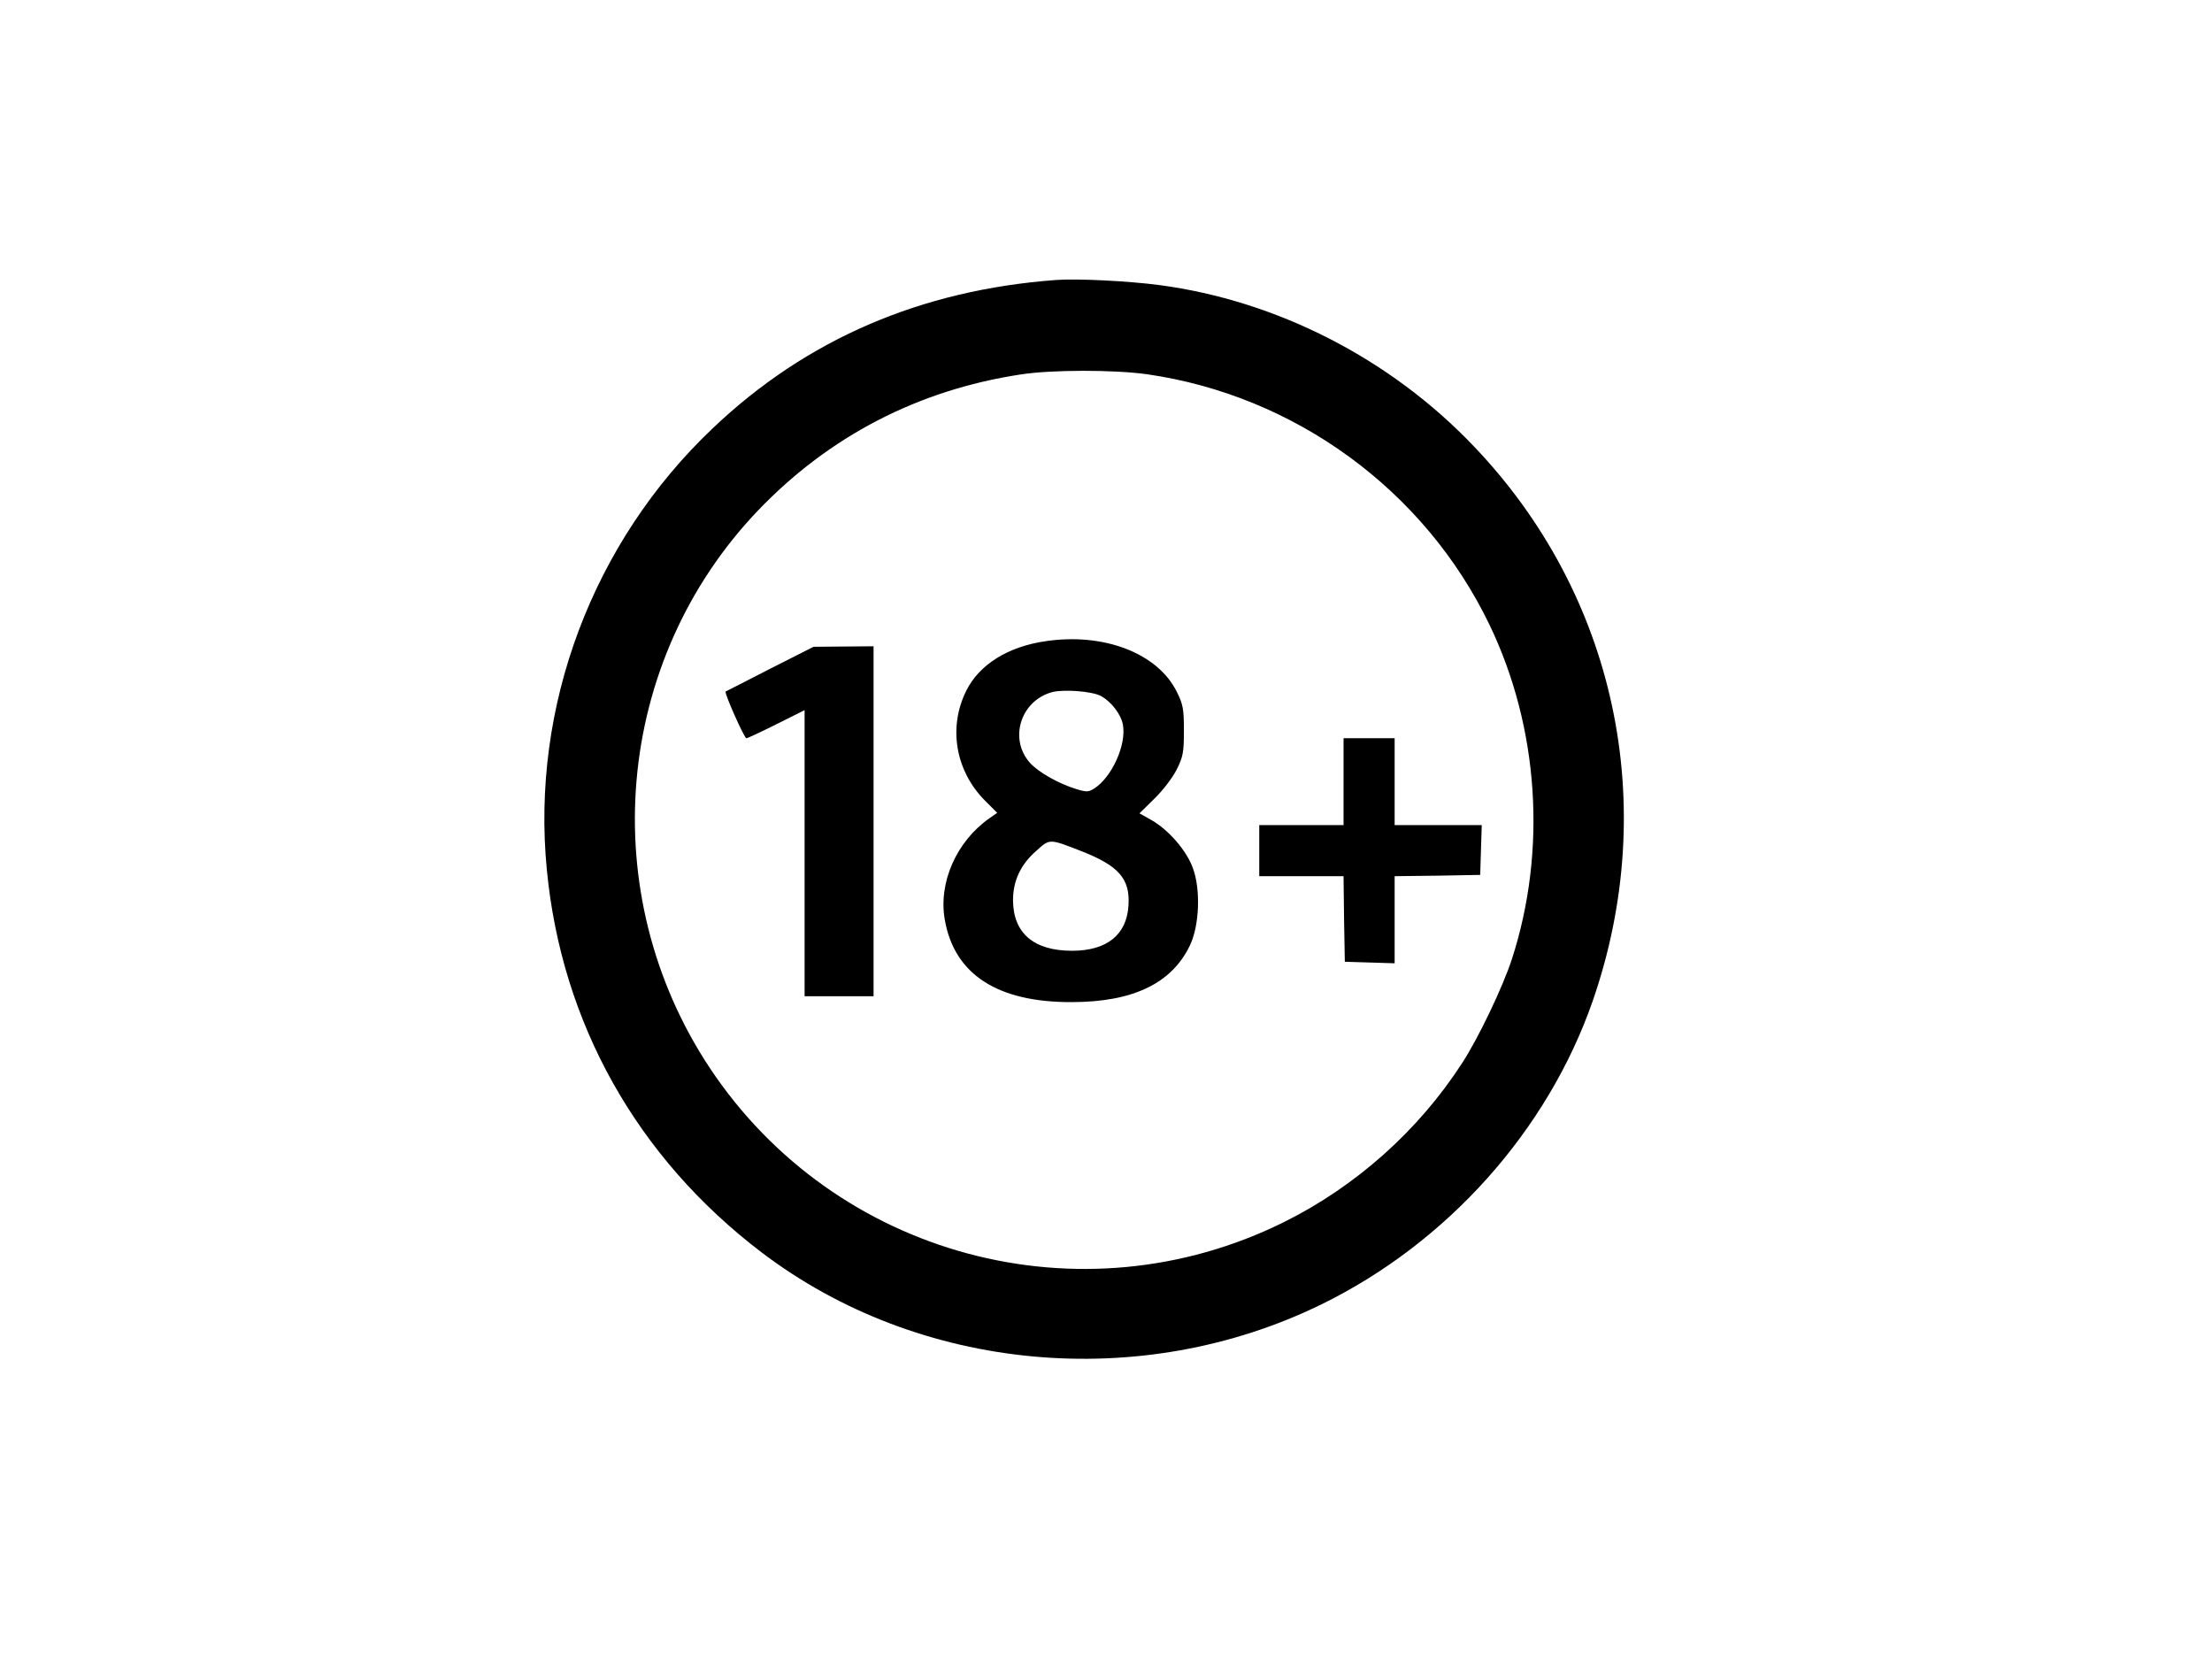
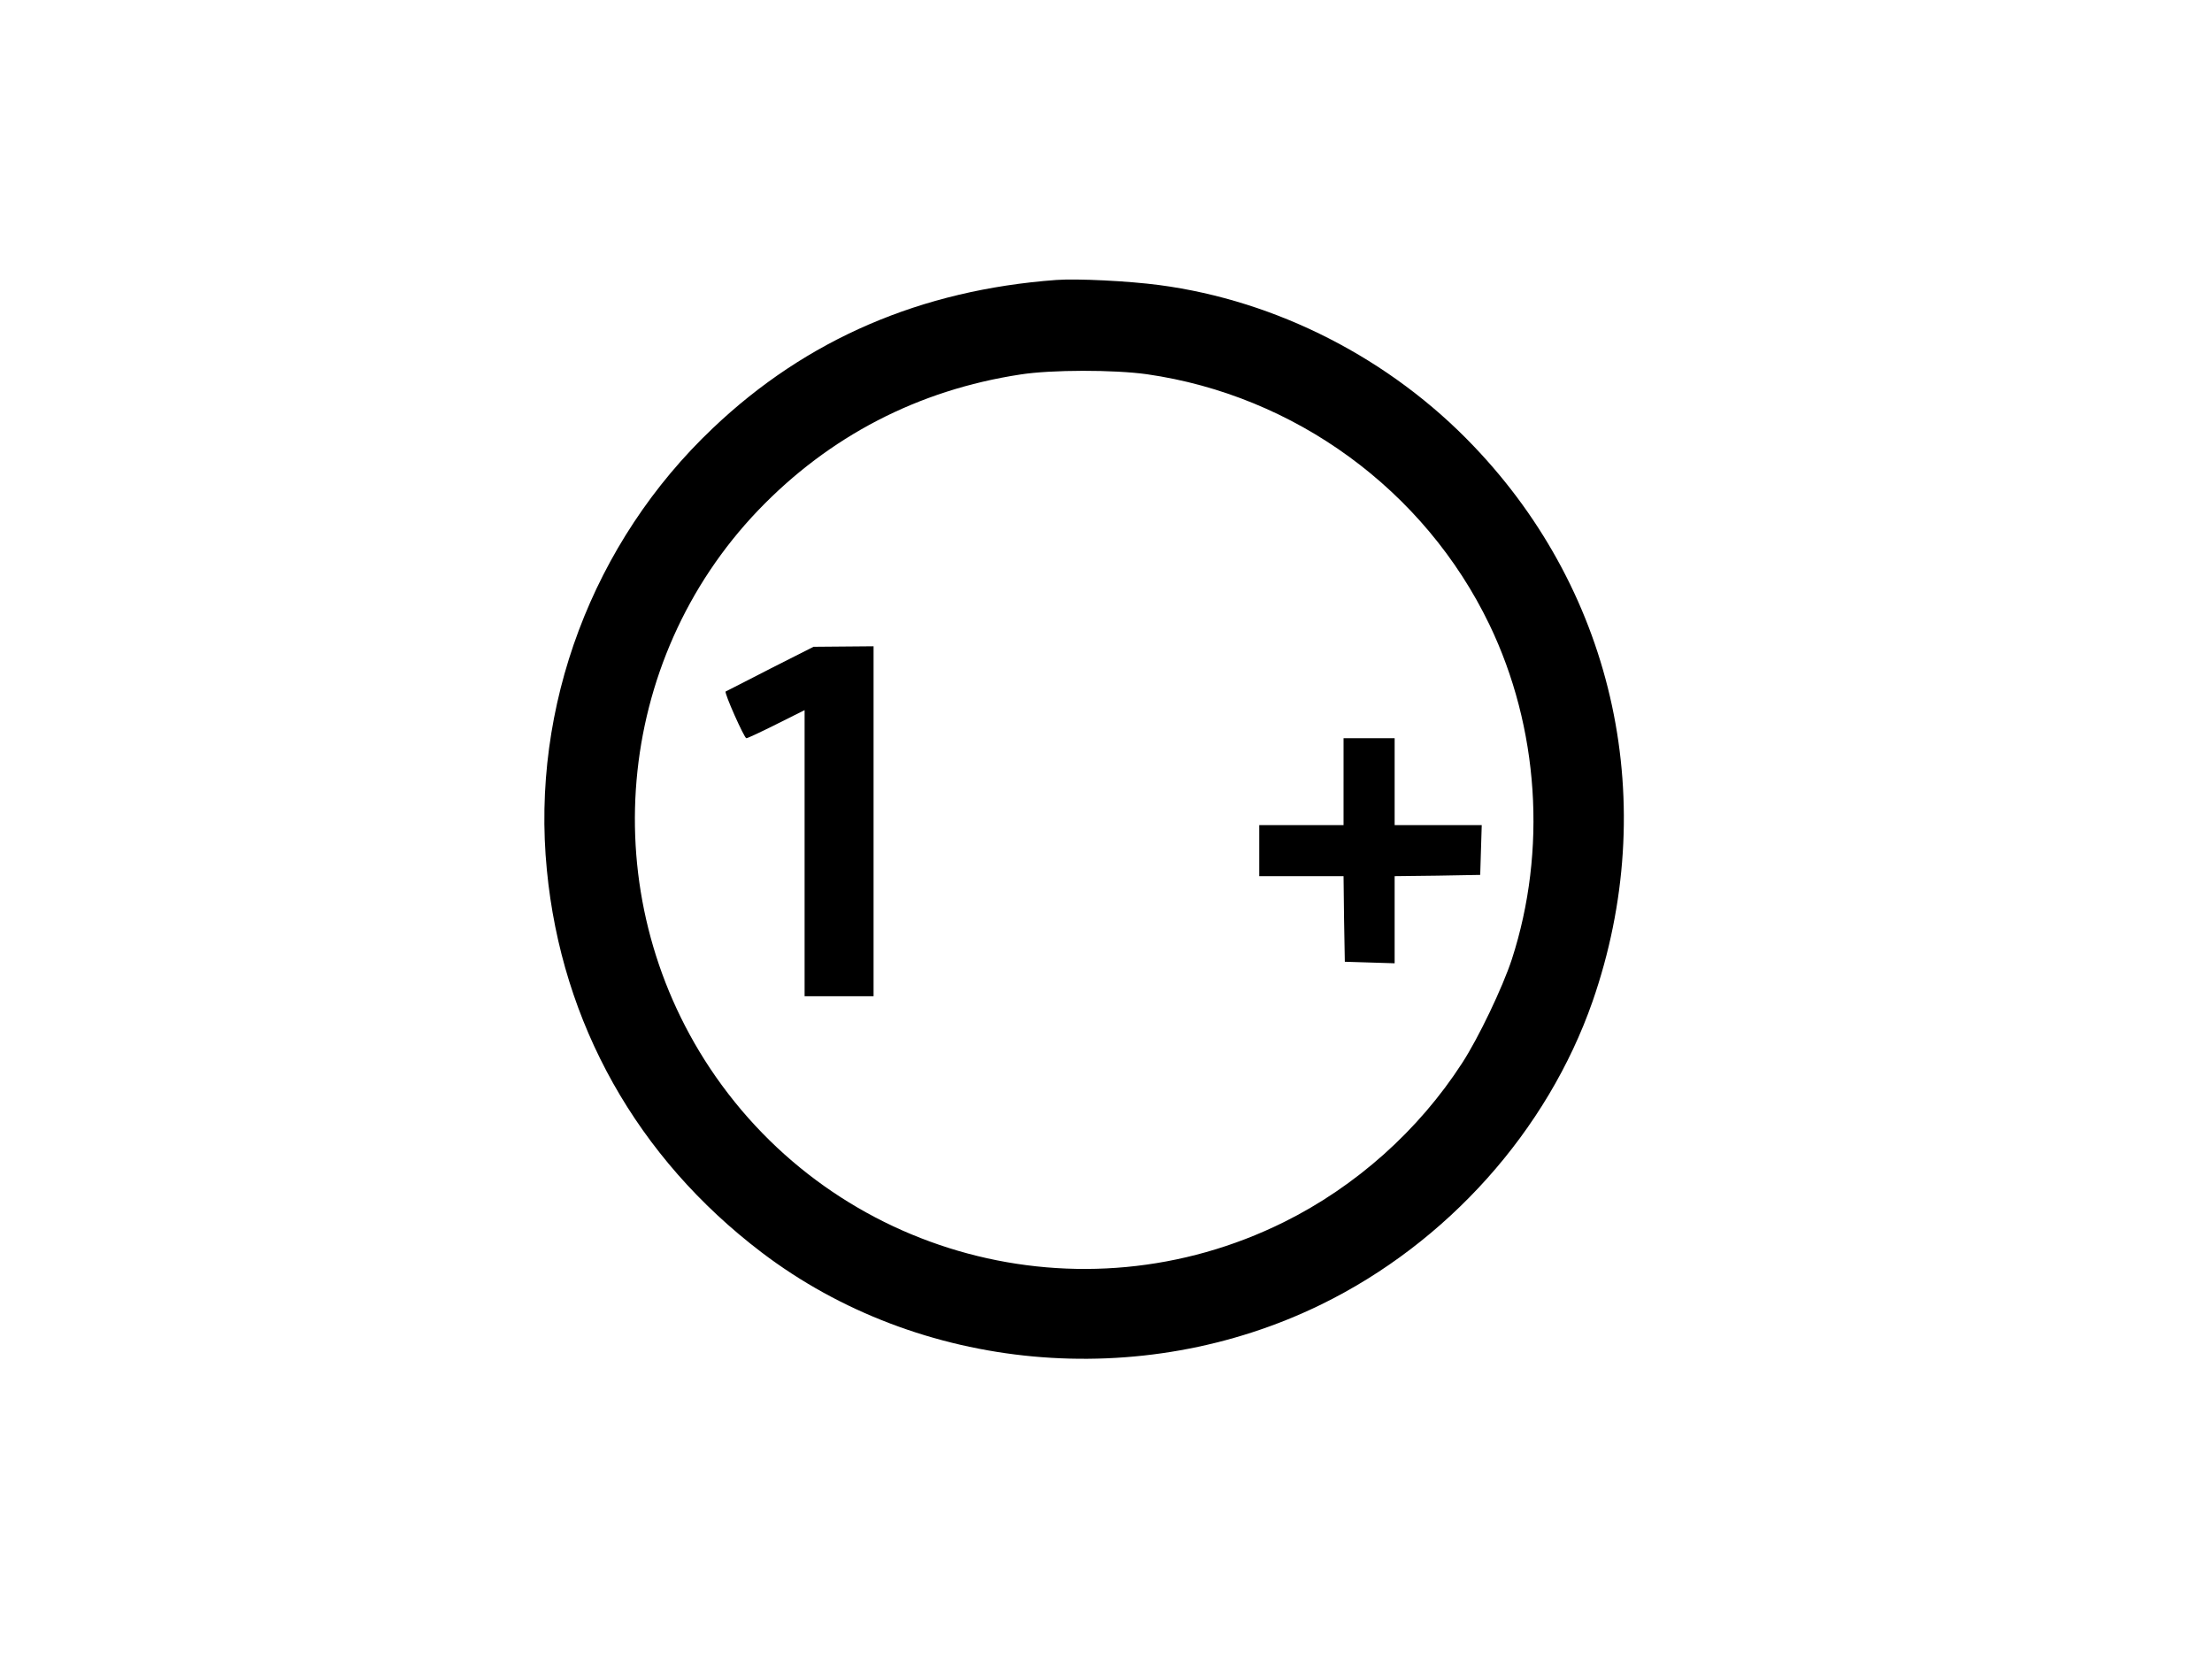
<svg xmlns="http://www.w3.org/2000/svg" version="1.0" width="866pt" height="650pt" viewBox="0 0 866 650" preserveAspectRatio="xMidYMid meet">
  <g transform="translate(0,650) scale(0.1,-0.1)" fill="#000000" stroke="none">
    <path d="M4135 5404 c-529 -39 -978 -232 -1344 -580 -471 -446 -713 -1090 -650 -1730 58 -600 353 -1126 841 -1497 617 -469 1485 -549 2192 -203 492 241 884 679 1061 1186 267 769 91 1592 -466 2174 -326 342 -770 569 -1230 630 -121 16 -321 26 -404 20z m355 -369 c579 -83 1087 -453 1341 -980 194 -403 226 -884 88 -1310 -36 -110 -131 -309 -195 -407 -170 -263 -415 -482 -697 -622 -794 -394 -1757 -136 -2248 603 -453 683 -375 1593 189 2183 278 290 626 471 1027 532 121 19 366 19 495 1z" />
-     <path d="M4094 3990 c-147 -21 -259 -91 -310 -192 -73 -144 -44 -316 73 -433 l47 -47 -30 -21 c-130 -91 -201 -253 -175 -398 37 -213 206 -323 496 -322 240 0 393 73 464 223 37 78 42 219 11 302 -25 69 -95 149 -161 187 l-48 27 59 58 c33 32 71 82 87 114 25 50 28 68 28 152 0 84 -3 102 -28 152 -74 150 -284 232 -513 198z m215 -214 c41 -22 79 -71 87 -112 15 -78 -42 -205 -111 -250 -23 -15 -31 -15 -68 -4 -71 21 -152 67 -185 104 -84 95 -35 245 89 277 47 11 152 3 188 -15z m-78 -607 c149 -58 194 -109 187 -214 -7 -115 -85 -177 -221 -177 -150 0 -230 69 -231 197 0 78 30 141 92 195 52 47 50 47 173 -1z" />
    <path d="M3015 3882 c-93 -48 -172 -88 -174 -89 -7 -4 73 -183 81 -183 5 0 58 25 118 55 l110 55 0 -560 0 -560 135 0 135 0 0 685 0 685 -117 -1 -118 -1 -170 -86z" />
    <path d="M5260 3440 l0 -170 -165 0 -165 0 0 -100 0 -100 165 0 165 0 2 -167 3 -168 98 -3 97 -3 0 170 0 171 168 2 167 3 3 98 3 97 -171 0 -170 0 0 170 0 170 -100 0 -100 0 0 -170z" />
  </g>
</svg>